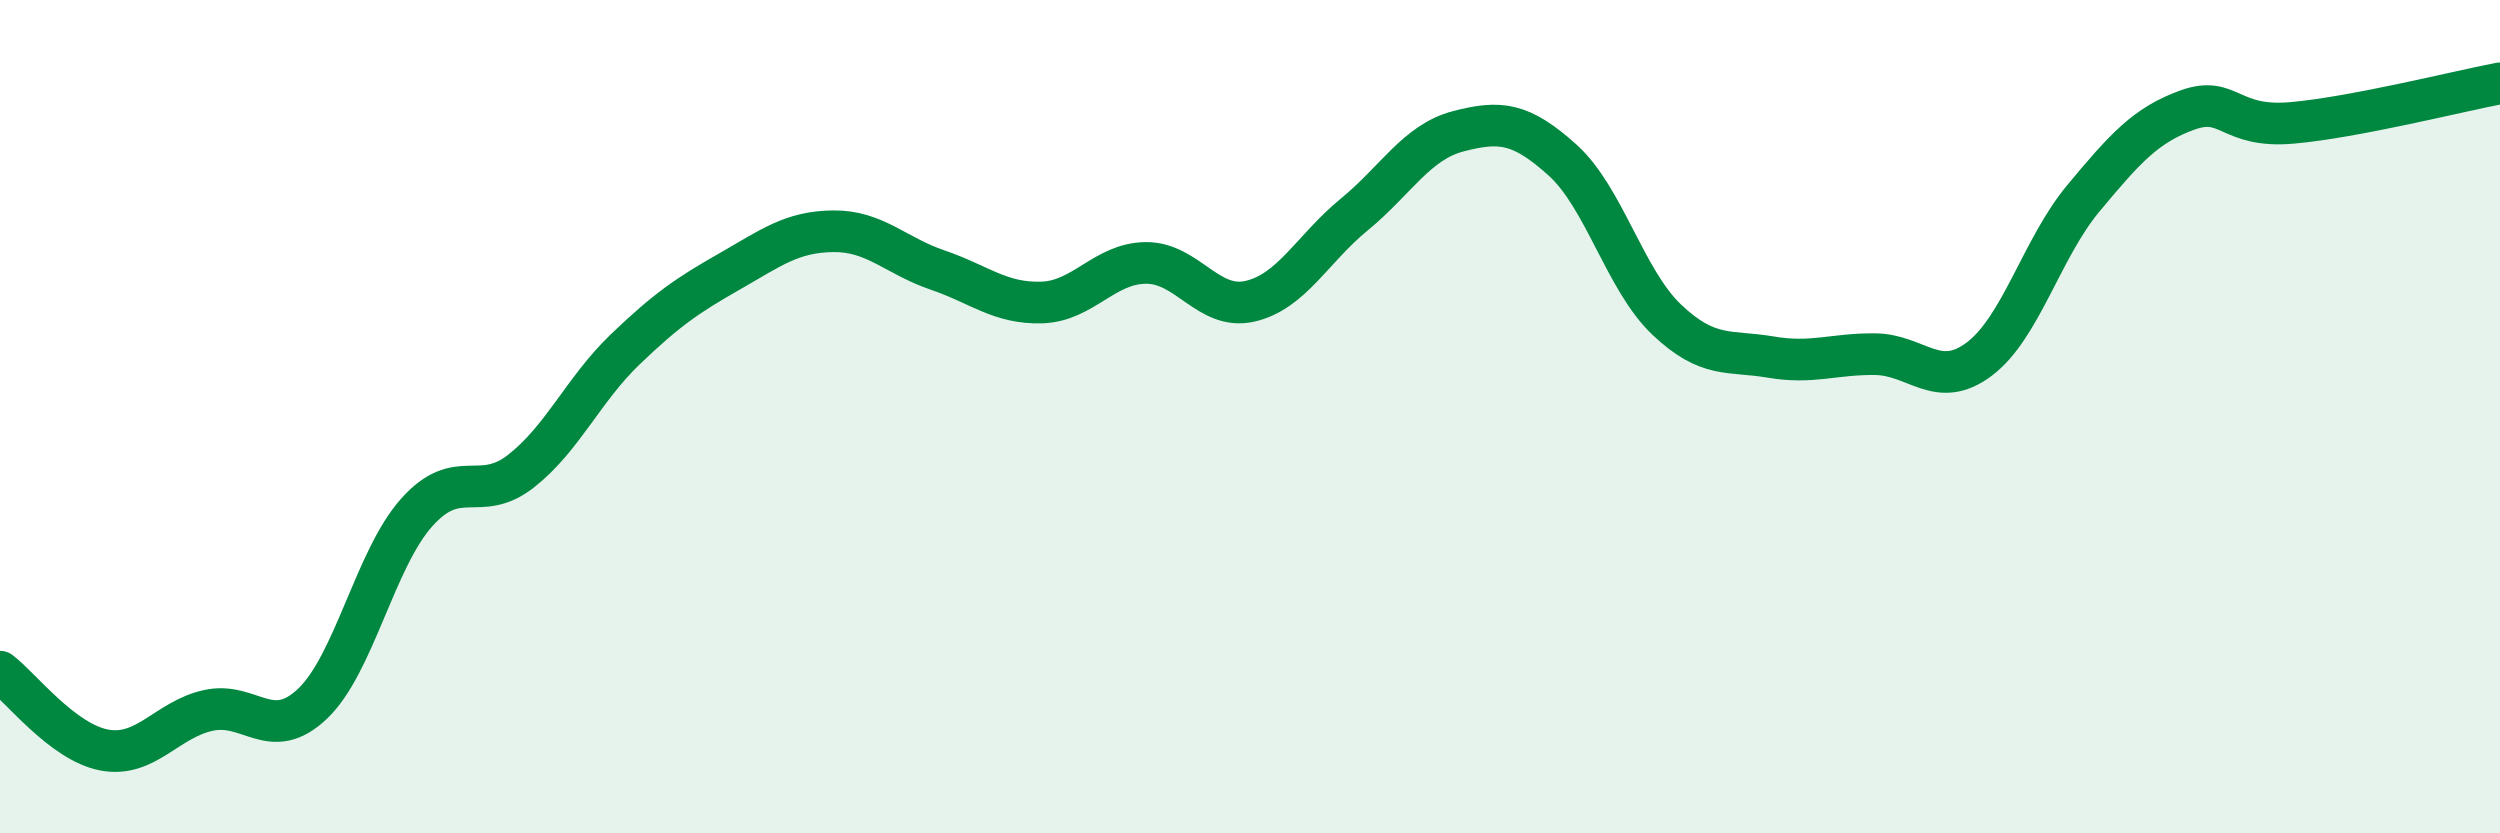
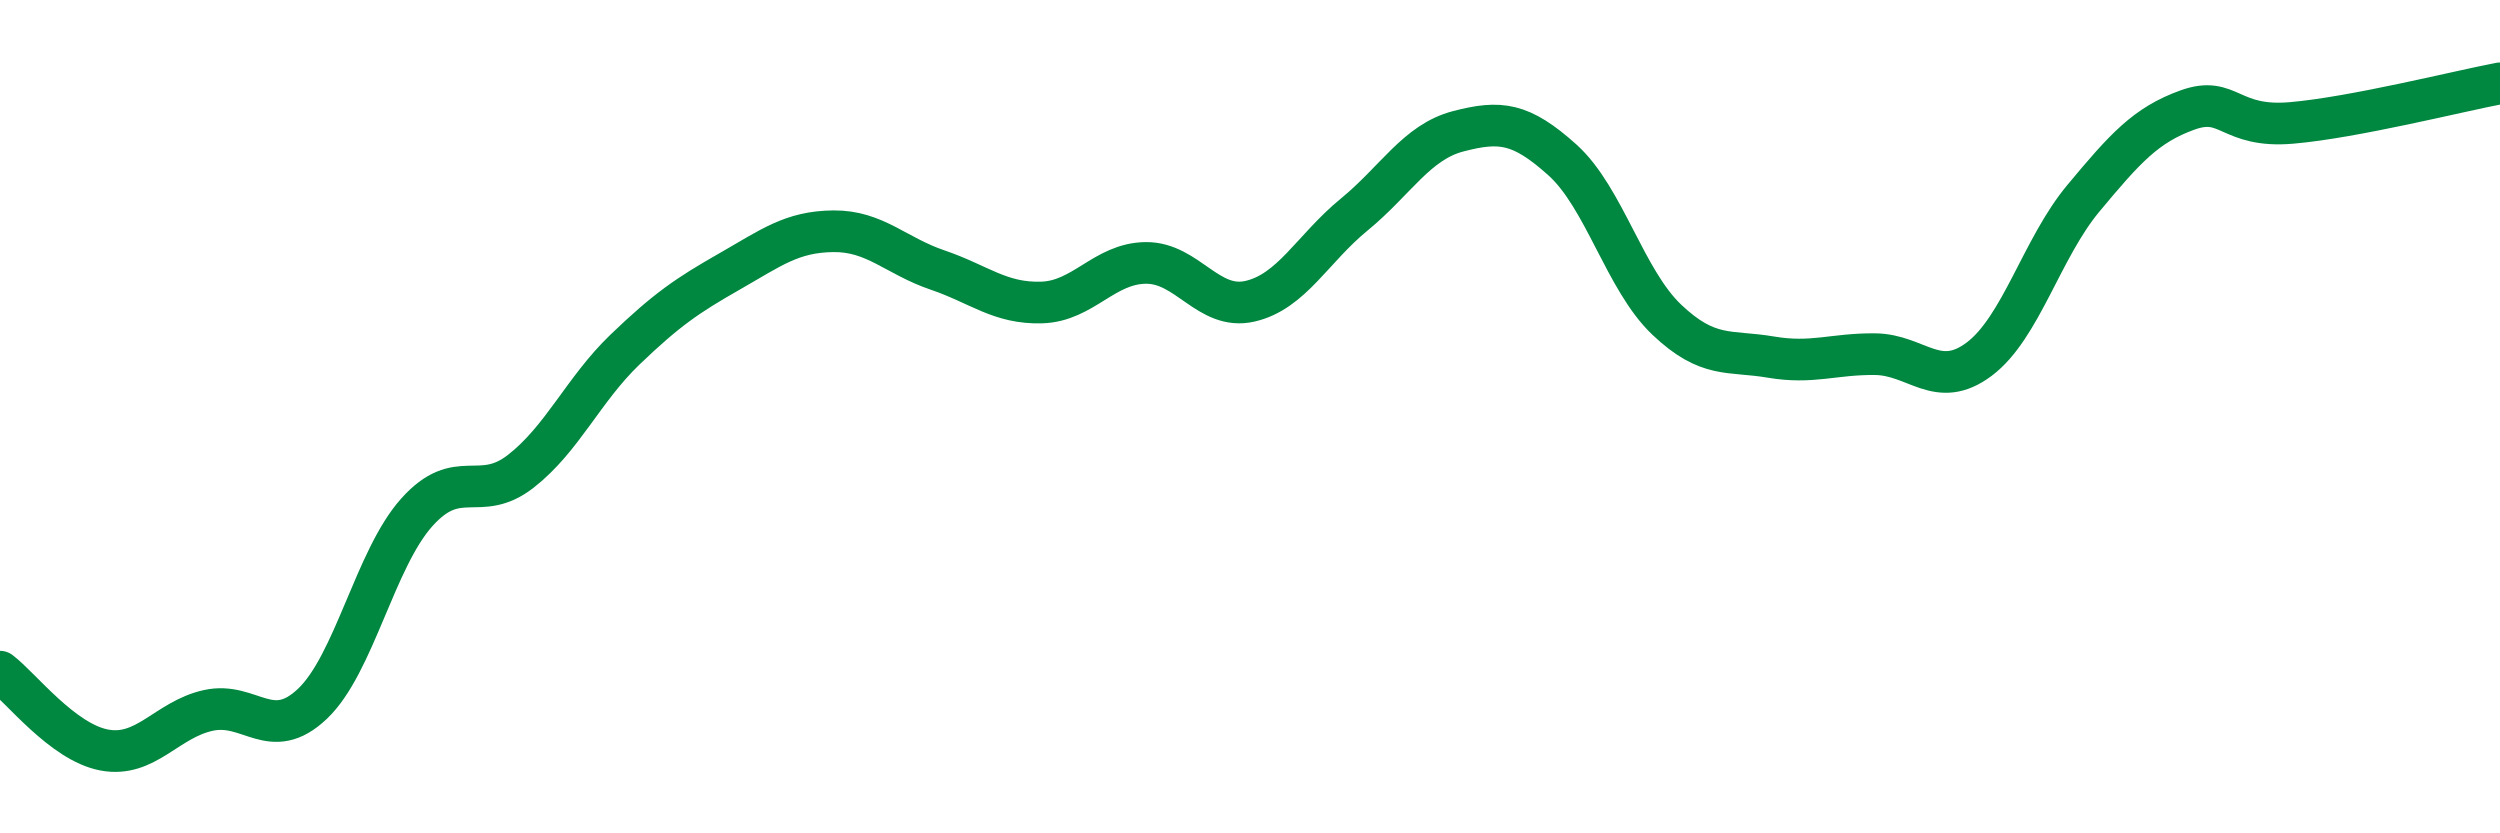
<svg xmlns="http://www.w3.org/2000/svg" width="60" height="20" viewBox="0 0 60 20">
-   <path d="M 0,16.12 C 0.5,16.5 1.5,17.81 2.5,18 C 3.5,18.19 4,17.27 5,17.05 C 6,16.83 6.5,17.84 7.5,16.89 C 8.5,15.94 9,13.42 10,12.3 C 11,11.18 11.5,12.09 12.5,11.31 C 13.5,10.53 14,9.35 15,8.39 C 16,7.43 16.5,7.09 17.5,6.52 C 18.5,5.95 19,5.56 20,5.55 C 21,5.54 21.5,6.14 22.5,6.48 C 23.5,6.82 24,7.29 25,7.26 C 26,7.23 26.5,6.32 27.5,6.31 C 28.5,6.3 29,7.46 30,7.23 C 31,7 31.5,5.97 32.5,5.15 C 33.5,4.33 34,3.41 35,3.15 C 36,2.89 36.5,2.94 37.5,3.84 C 38.5,4.74 39,6.72 40,7.67 C 41,8.62 41.5,8.4 42.5,8.57 C 43.5,8.74 44,8.49 45,8.5 C 46,8.51 46.5,9.37 47.5,8.62 C 48.5,7.87 49,5.96 50,4.76 C 51,3.56 51.5,3 52.5,2.64 C 53.5,2.28 53.5,3.08 55,2.95 C 56.5,2.82 59,2.19 60,2L60 20L0 20Z" fill="#008740" opacity="0.1" stroke-linecap="round" stroke-linejoin="round" />
  <path d="M 0,16.12 C 0.5,16.5 1.5,17.81 2.5,18 C 3.5,18.19 4,17.27 5,17.05 C 6,16.83 6.5,17.84 7.5,16.89 C 8.5,15.94 9,13.42 10,12.3 C 11,11.18 11.5,12.09 12.5,11.31 C 13.5,10.53 14,9.35 15,8.39 C 16,7.43 16.5,7.09 17.5,6.52 C 18.5,5.95 19,5.56 20,5.55 C 21,5.54 21.5,6.14 22.5,6.48 C 23.5,6.82 24,7.29 25,7.26 C 26,7.23 26.5,6.32 27.5,6.31 C 28.5,6.3 29,7.46 30,7.23 C 31,7 31.5,5.97 32.5,5.15 C 33.5,4.33 34,3.41 35,3.15 C 36,2.89 36.5,2.94 37.5,3.84 C 38.5,4.74 39,6.72 40,7.67 C 41,8.62 41.5,8.4 42.5,8.57 C 43.5,8.74 44,8.49 45,8.5 C 46,8.51 46.5,9.37 47.5,8.62 C 48.5,7.87 49,5.96 50,4.76 C 51,3.56 51.5,3 52.5,2.64 C 53.5,2.28 53.5,3.08 55,2.95 C 56.5,2.82 59,2.19 60,2" stroke="#008740" stroke-width="1" fill="none" stroke-linecap="round" stroke-linejoin="round" />
</svg>